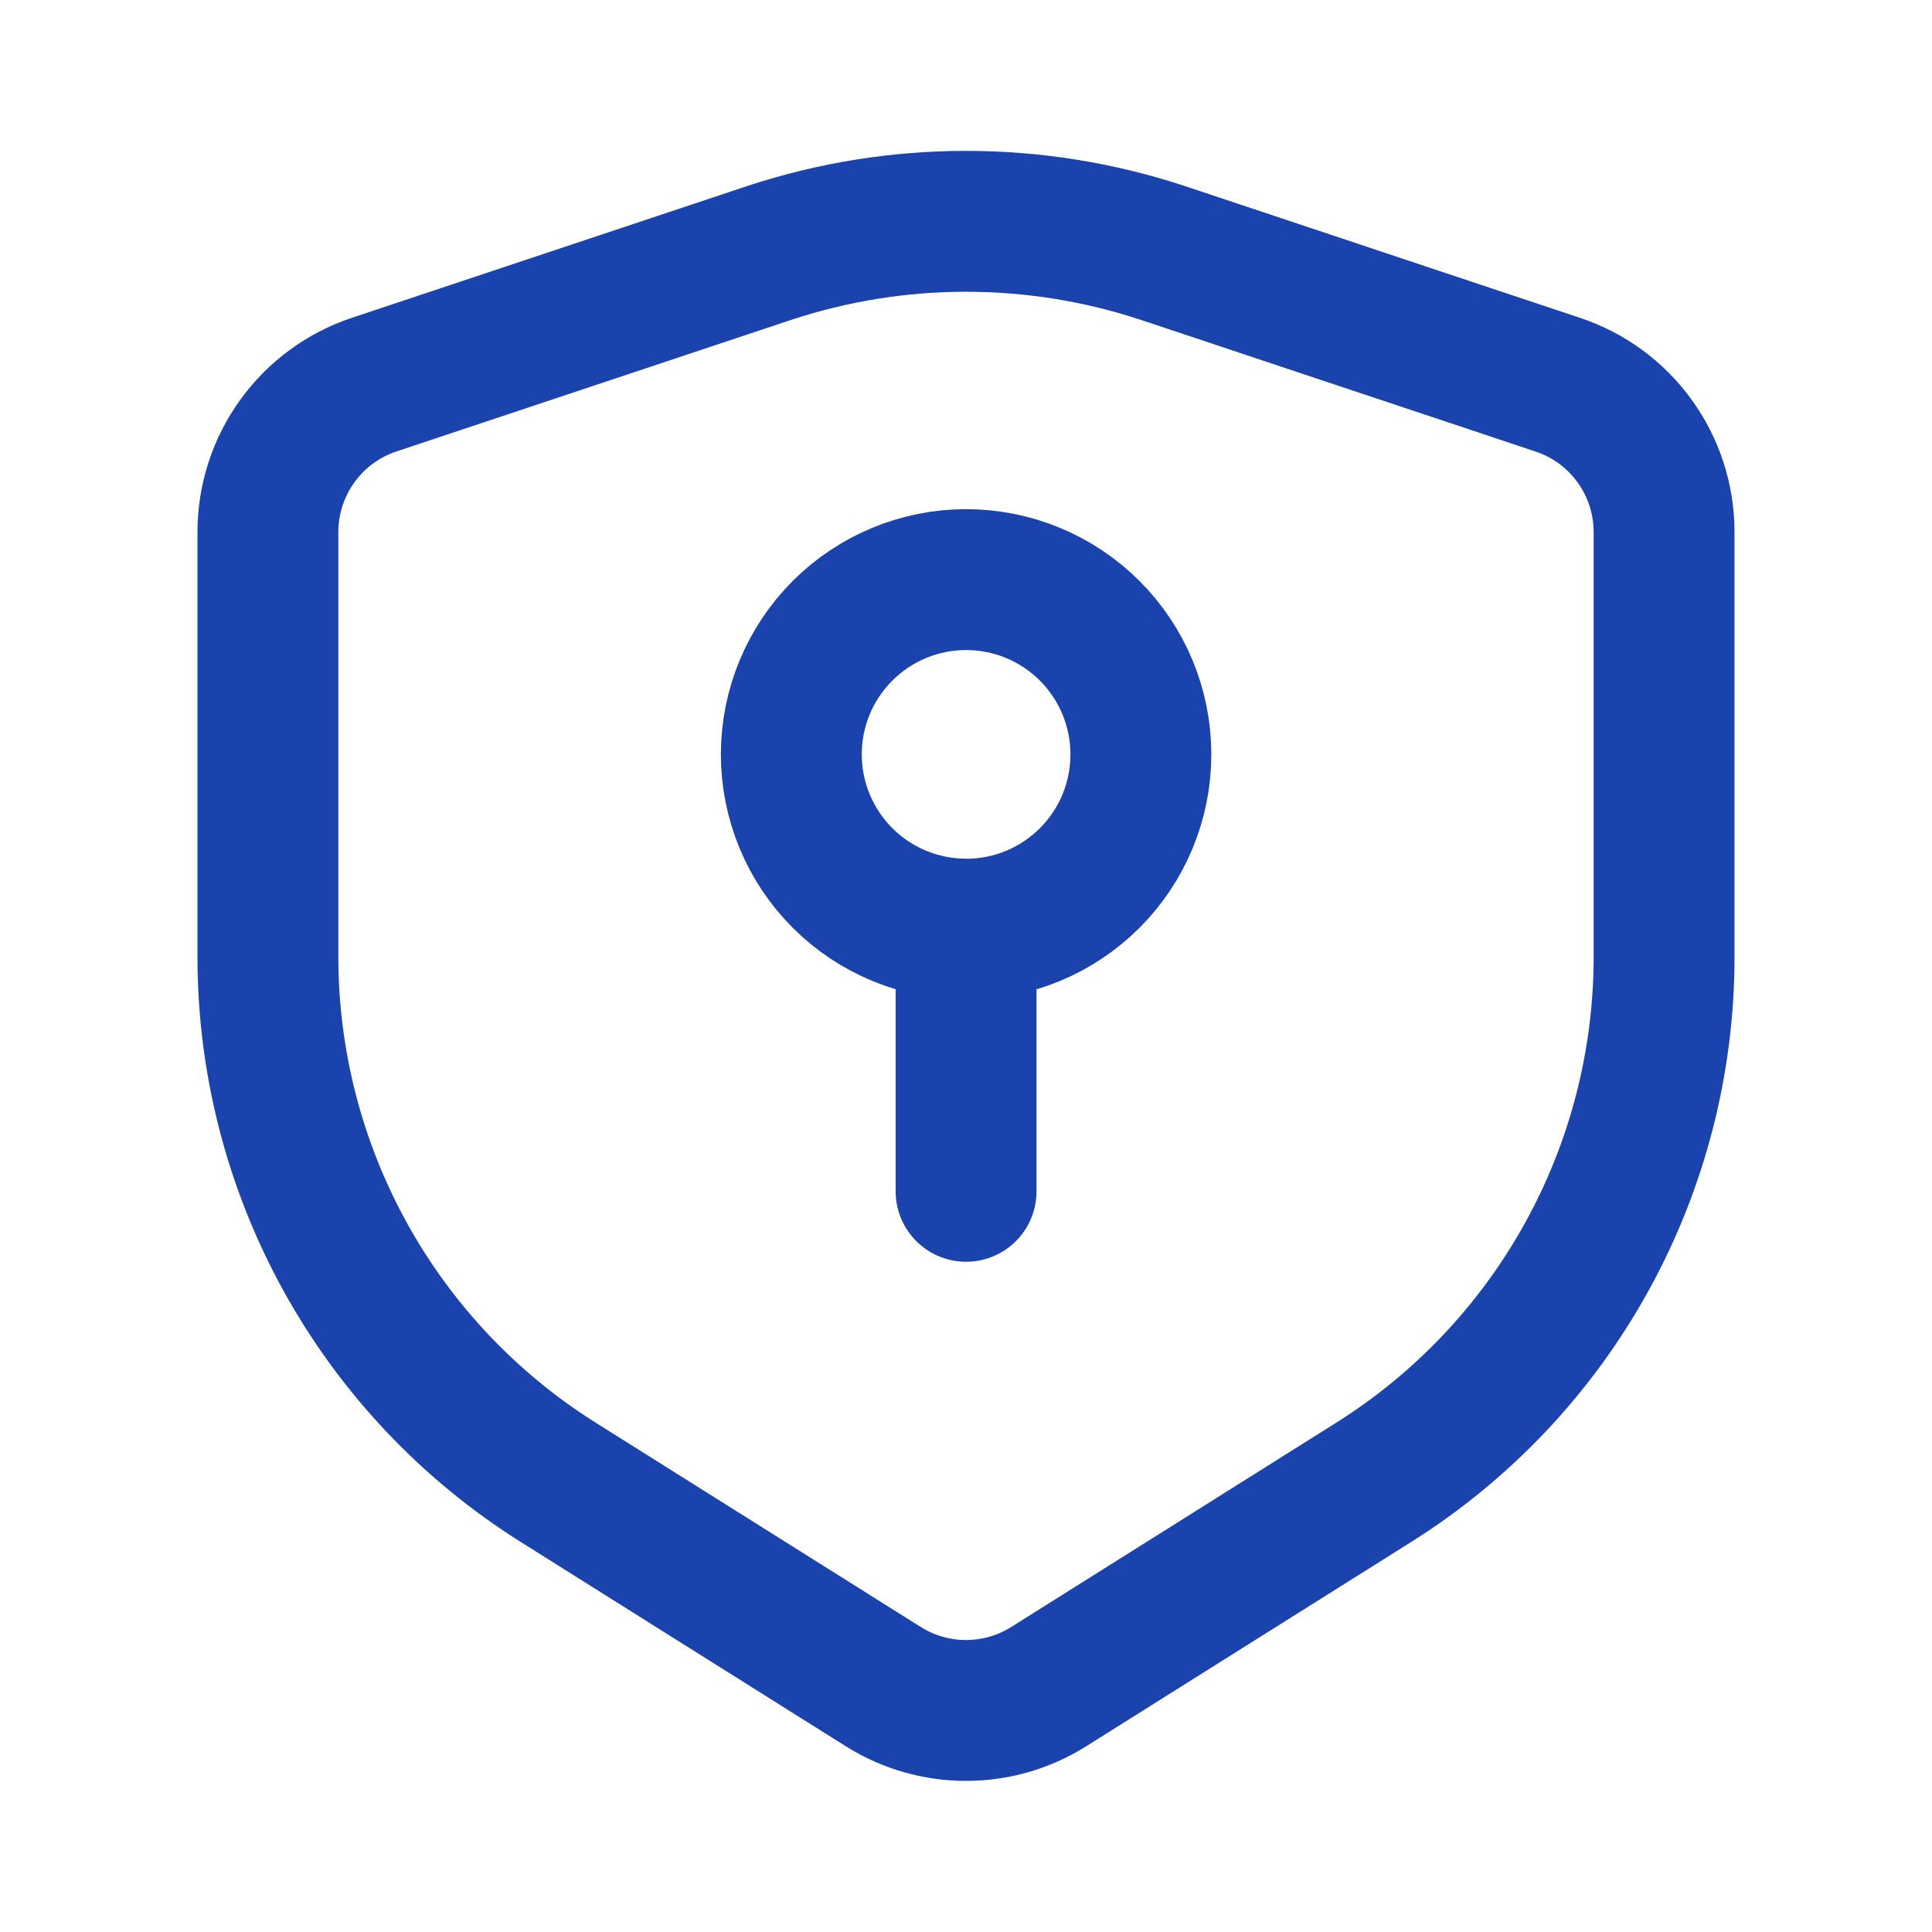
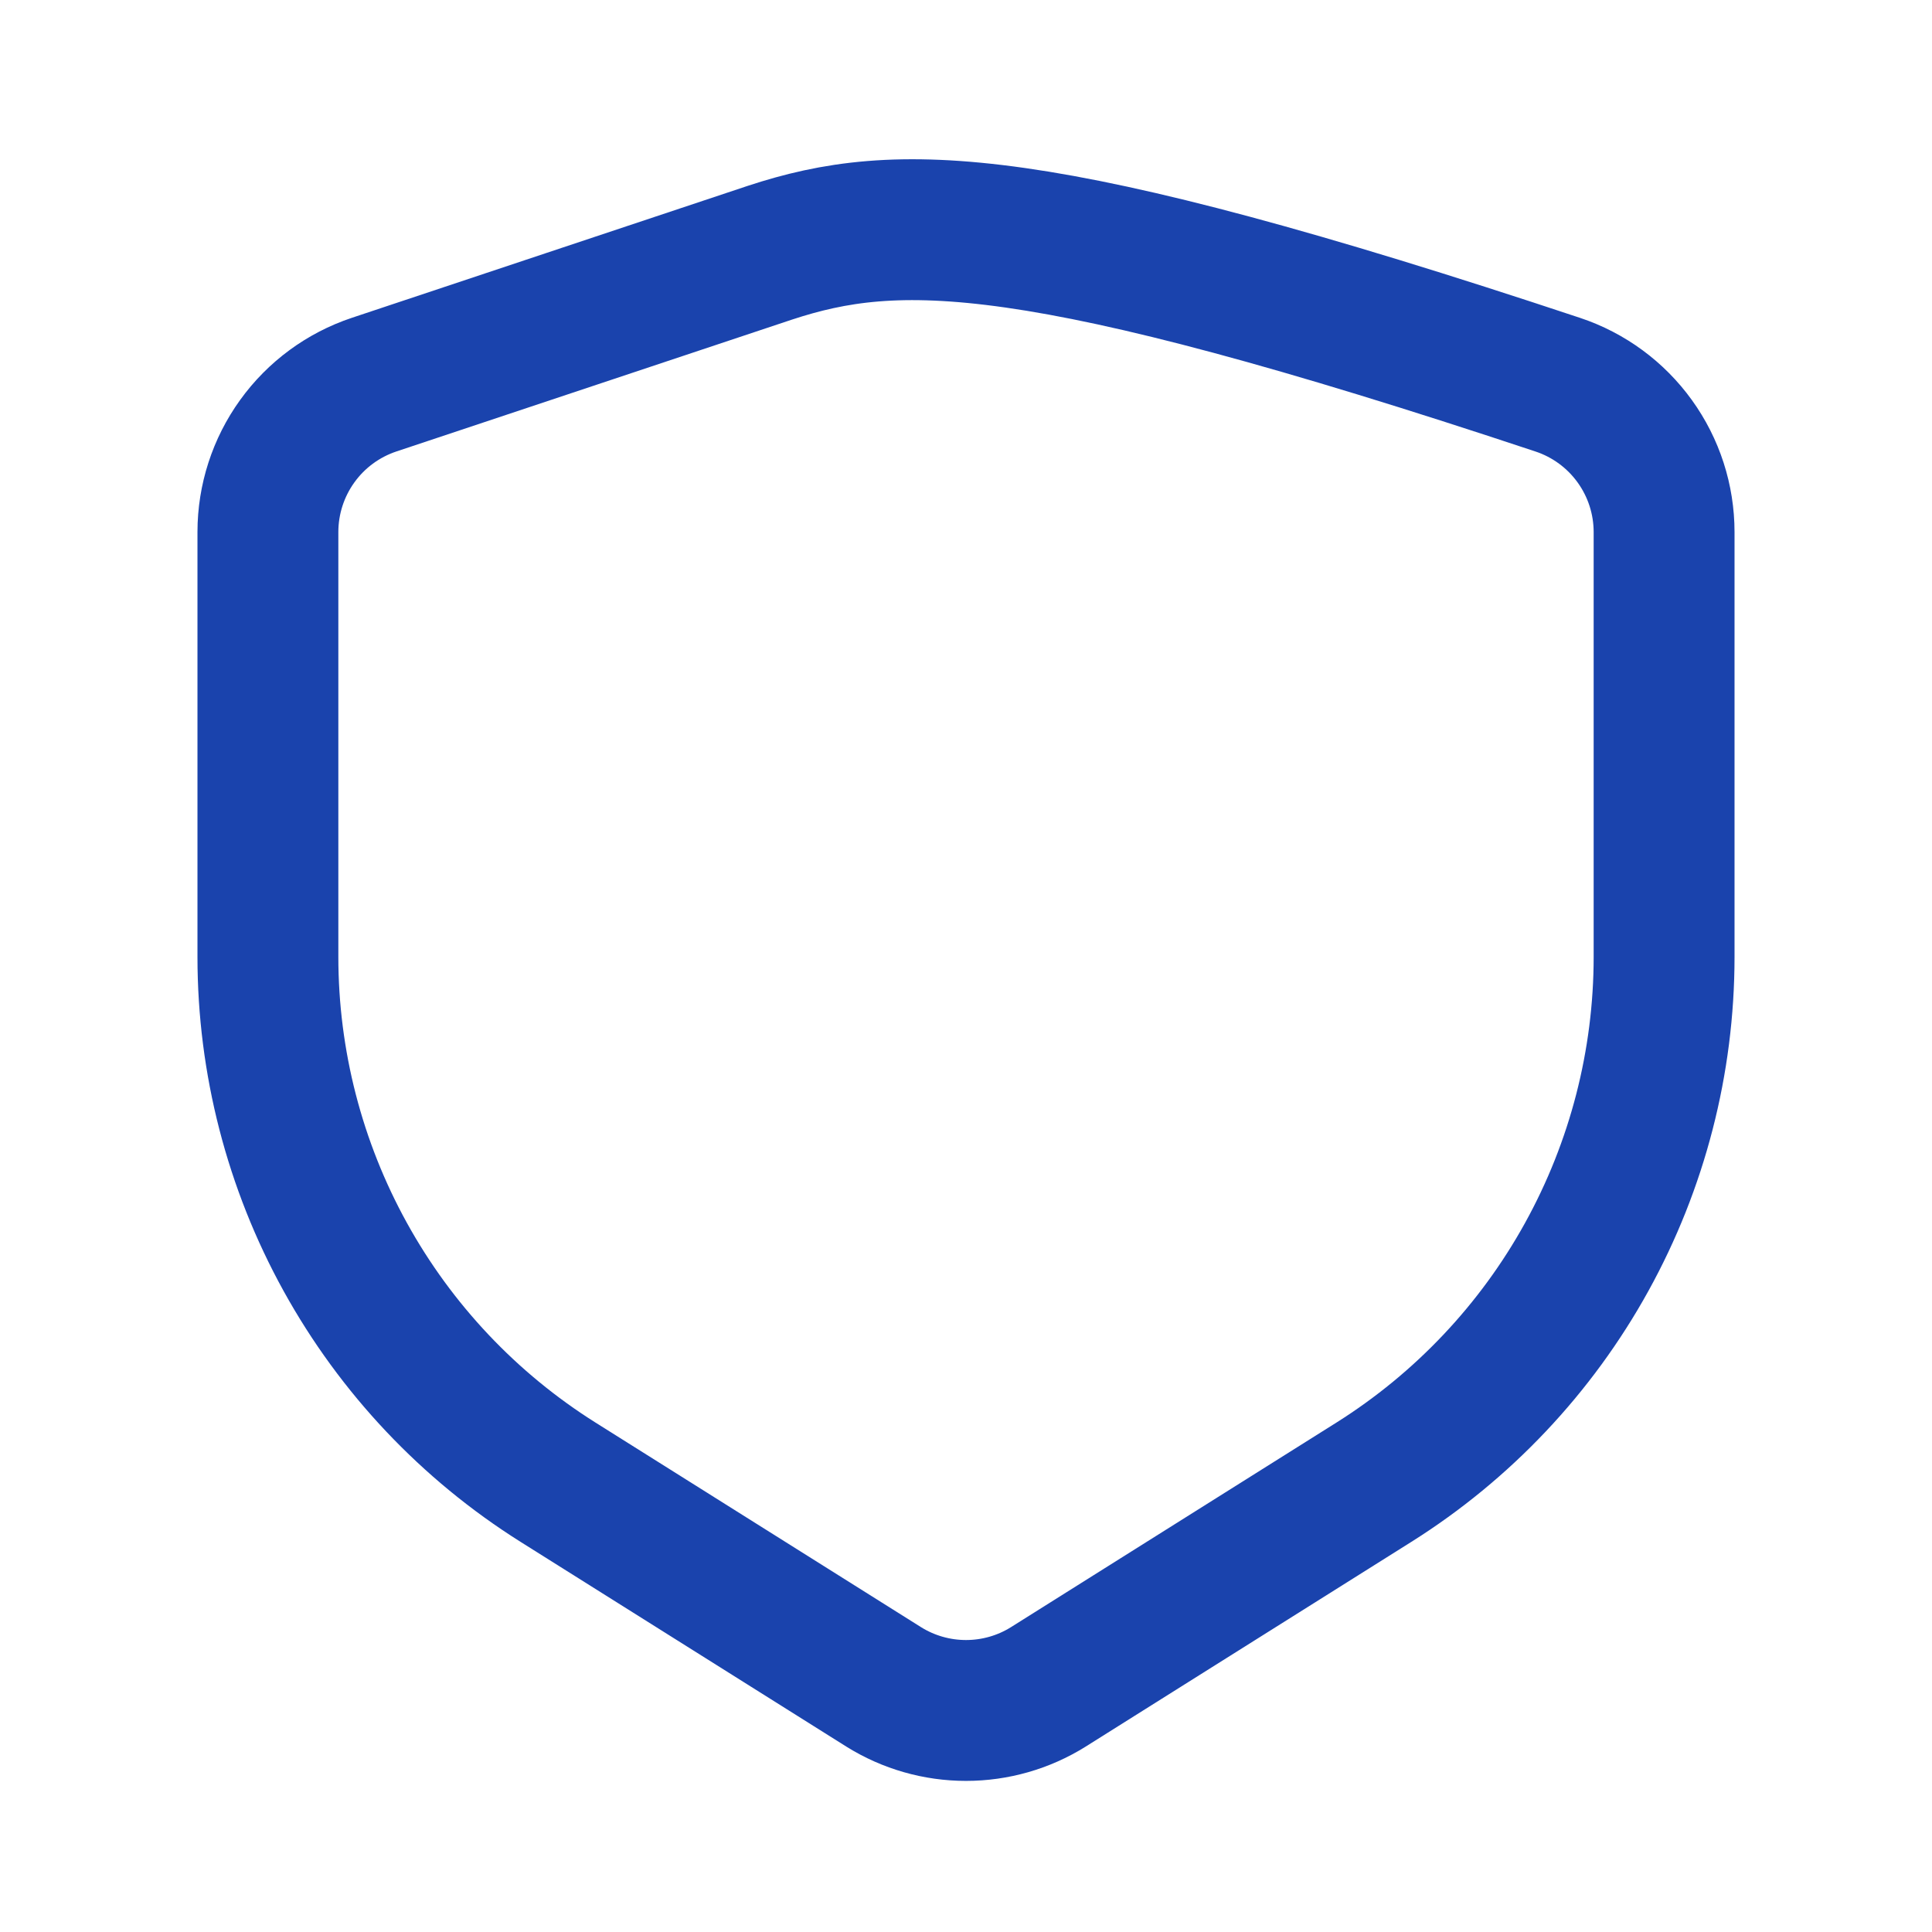
<svg xmlns="http://www.w3.org/2000/svg" width="48" height="48" viewBox="0 0 48 48" fill="none">
-   <path d="M24.002 23.084C22.851 23.084 21.746 22.627 20.932 21.812C20.118 20.998 19.66 19.894 19.66 18.742C19.66 17.591 20.118 16.486 20.932 15.672C21.746 14.858 22.851 14.4 24.002 14.4C25.154 14.4 26.259 14.858 27.073 15.672C27.888 16.487 28.345 17.591 28.345 18.743C28.345 19.895 27.888 21 27.073 21.814C26.259 22.629 25.154 23.086 24.002 23.086V29.598" stroke="#1A43AD" stroke-width="3.5" stroke-linecap="round" stroke-linejoin="round" />
-   <path d="M41.344 23.78V13.22C41.344 12.41 41.089 11.62 40.615 10.963C40.142 10.306 39.473 9.814 38.704 9.558L28.876 6.28C25.709 5.238 22.291 5.238 19.124 6.28L9.296 9.556C8.528 9.812 7.859 10.303 7.386 10.96C6.912 11.617 6.657 12.406 6.656 13.216V23.776C6.657 26.383 7.318 28.947 8.578 31.229C9.838 33.511 11.656 35.436 13.862 36.824L21.958 41.912C22.571 42.294 23.278 42.496 24 42.496C24.722 42.496 25.43 42.294 26.042 41.912L34.136 36.824C36.342 35.436 38.161 33.511 39.421 31.23C40.682 28.948 41.343 26.385 41.344 23.778" stroke="#1A43AD" stroke-width="3.5" stroke-linecap="round" stroke-linejoin="round" />
+   <path d="M41.344 23.78V13.22C41.344 12.41 41.089 11.62 40.615 10.963C40.142 10.306 39.473 9.814 38.704 9.558C25.709 5.238 22.291 5.238 19.124 6.28L9.296 9.556C8.528 9.812 7.859 10.303 7.386 10.96C6.912 11.617 6.657 12.406 6.656 13.216V23.776C6.657 26.383 7.318 28.947 8.578 31.229C9.838 33.511 11.656 35.436 13.862 36.824L21.958 41.912C22.571 42.294 23.278 42.496 24 42.496C24.722 42.496 25.43 42.294 26.042 41.912L34.136 36.824C36.342 35.436 38.161 33.511 39.421 31.23C40.682 28.948 41.343 26.385 41.344 23.778" stroke="#1A43AD" stroke-width="3.5" stroke-linecap="round" stroke-linejoin="round" />
</svg>